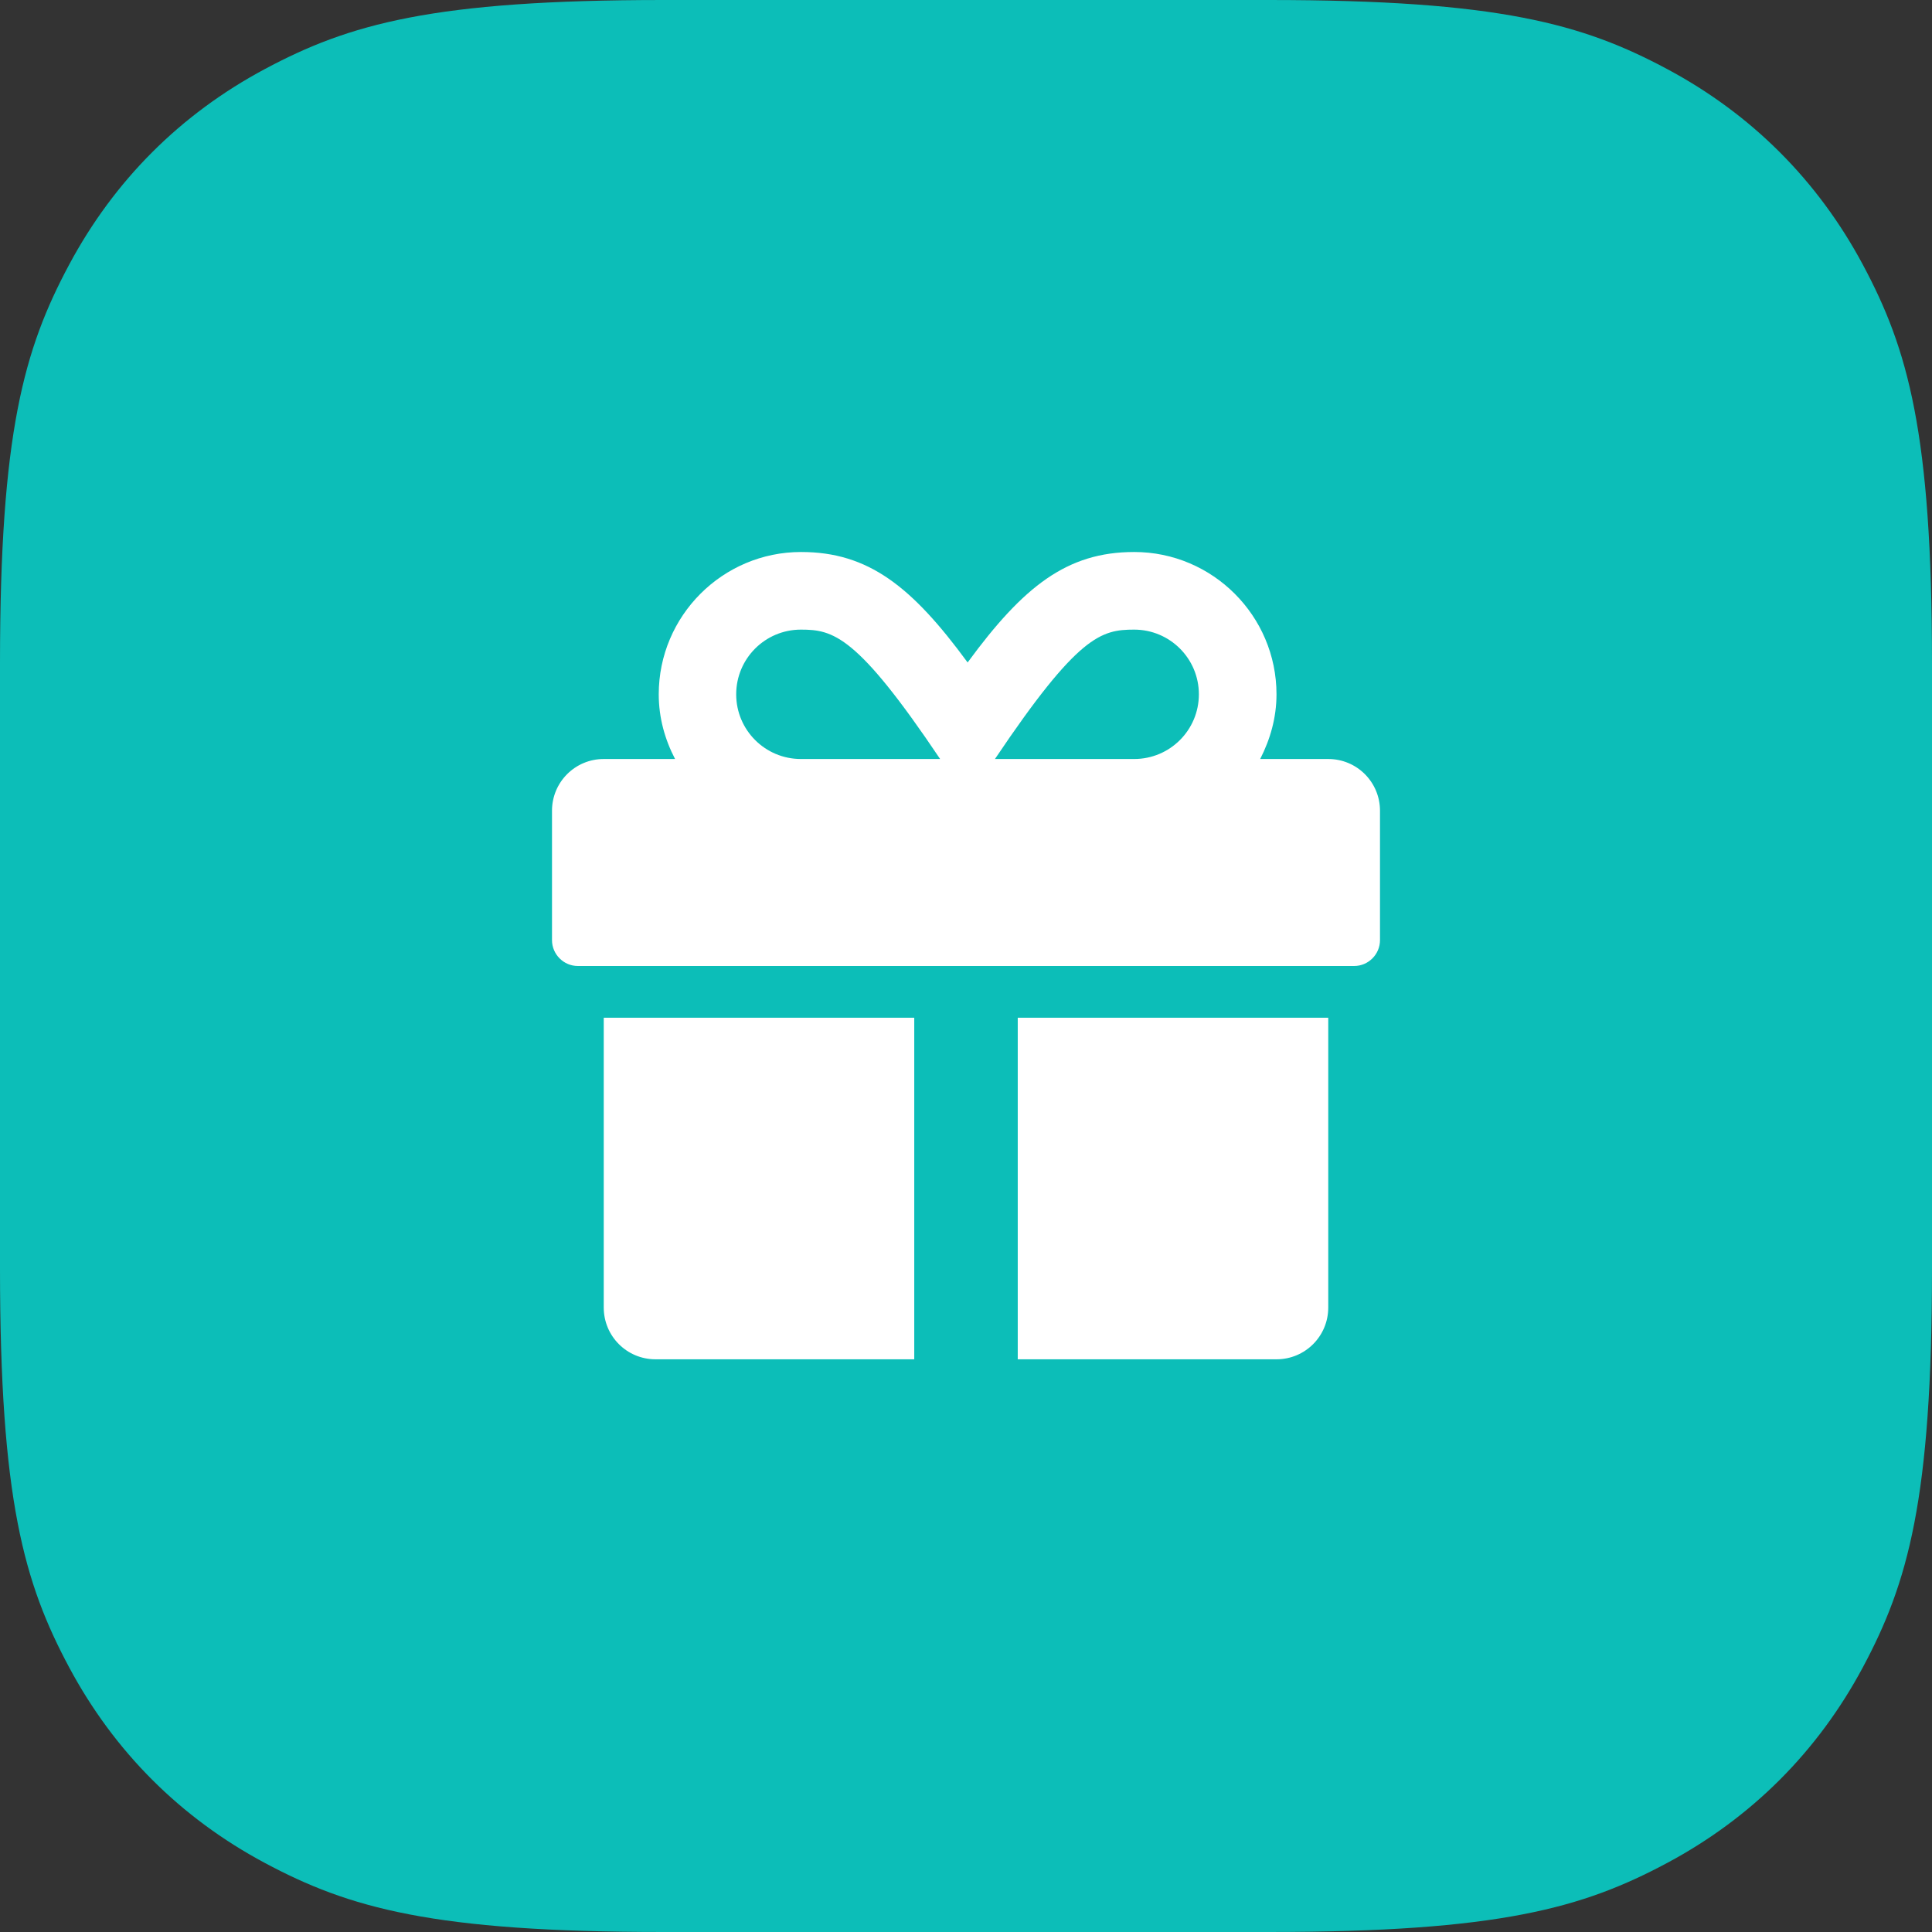
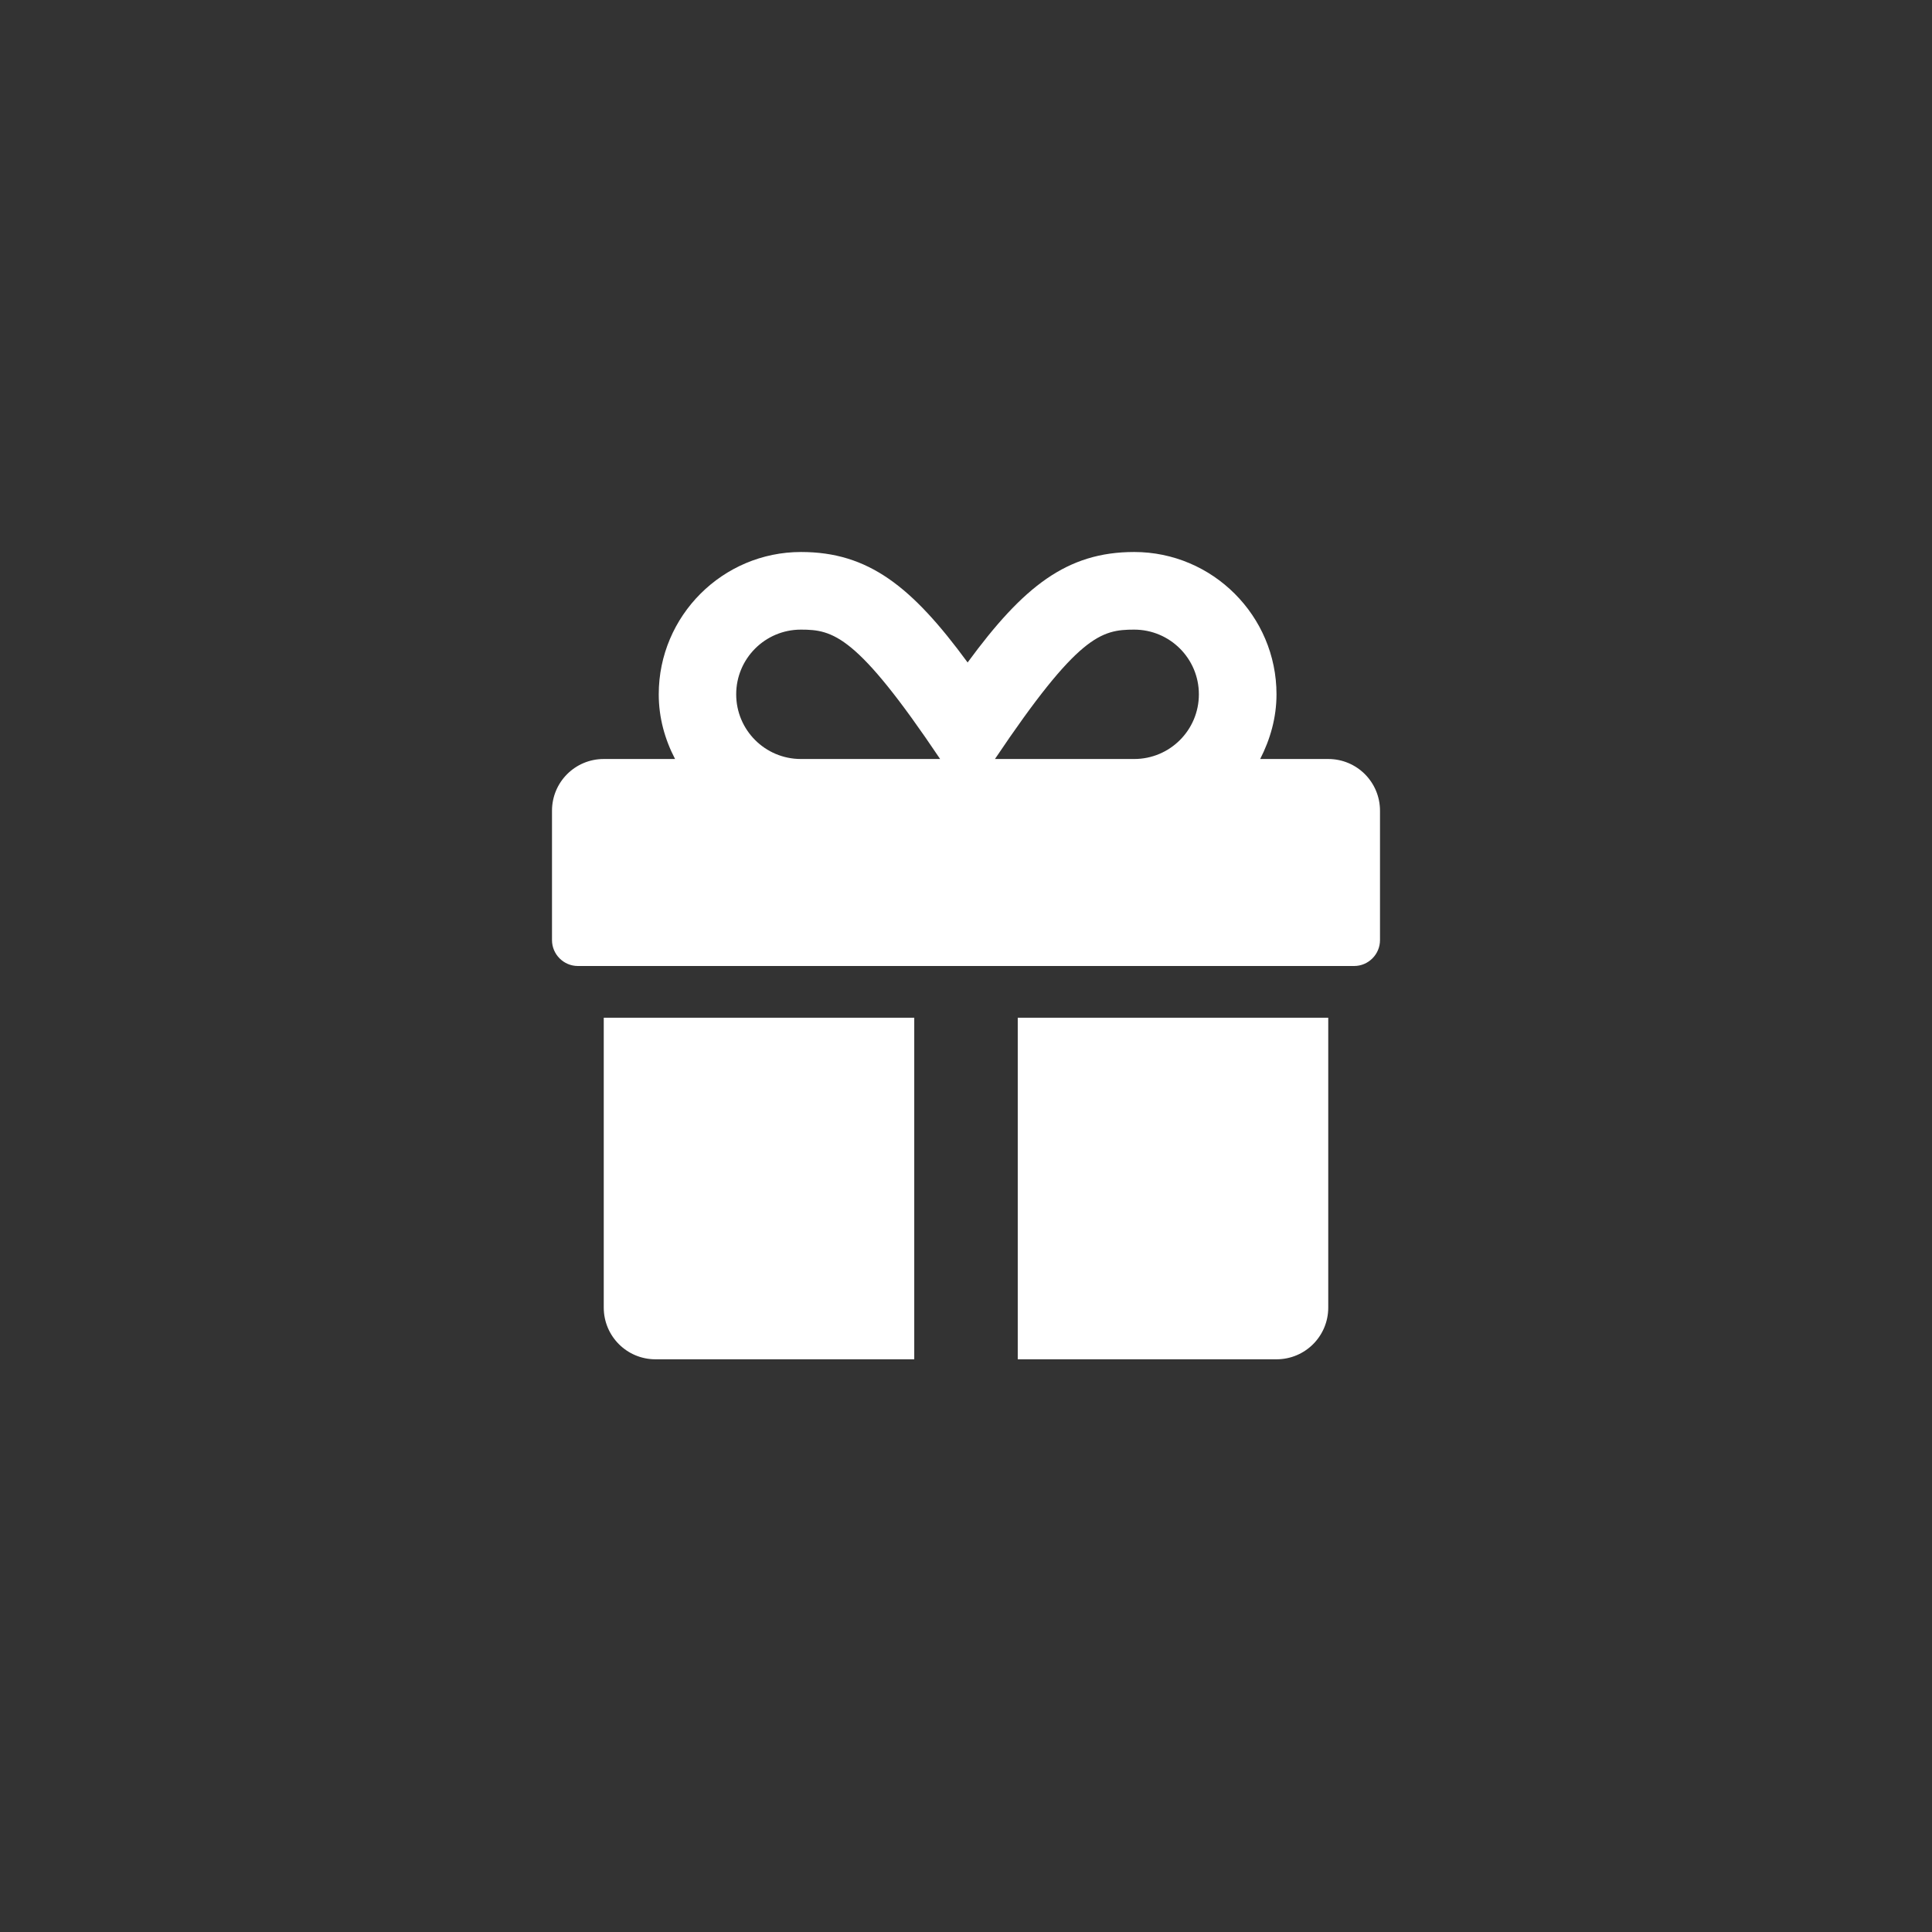
<svg xmlns="http://www.w3.org/2000/svg" width="56px" height="56px" viewBox="0 0 56 56">
  <rect x="0" y="0" width="56" height="56" fill="#333333" stroke="none" />
  <title>gifting-credits</title>
  <desc>Created with Sketch.</desc>
  <g id="Page-1" stroke="none" stroke-width="1" fill="none" fill-rule="evenodd">
    <g id="About-Us" transform="translate(-554, -5409)">
      <g id="gifting-credits" transform="translate(554, 5409)">
-         <path d="M19.229,-7.76880231e-16 L36.771,7.76880231e-16 C43.457,-4.51389787e-16 45.882,0.696 48.326,2.003 C50.771,3.311 52.689,5.229 53.997,7.674 C55.304,10.118 56,12.543 56,19.229 L56,36.771 C56,43.457 55.304,45.882 53.997,48.326 C52.689,50.771 50.771,52.689 48.326,53.997 C45.882,55.304 43.457,56 36.771,56 L19.229,56 C12.543,56 10.118,55.304 7.674,53.997 C5.229,52.689 3.311,50.771 2.003,48.326 C0.696,45.882 3.00926524e-16,43.457 -5.17920154e-16,36.771 L5.17920154e-16,19.229 C-3.00926524e-16,12.543 0.696,10.118 2.003,7.674 C3.311,5.229 5.229,3.311 7.674,2.003 C10.118,0.696 12.543,4.51389787e-16 19.229,-7.76880231e-16 Z" id="Rectangle" fill="#0CBEB8" />
        <g id="symbols/icons/gift" transform="translate(16, 16)" fill="#FFFFFF">
          <path d="M1.5,21.9 C1.5,22.73 2.17,23.4 3,23.4 L10.5,23.4 L10.5,13.5 L1.5,13.5 L1.5,21.9 Z M22.5,6 L20.527,6 C20.817,5.433 21,4.805 21,4.125 C21,1.852 19.148,0 16.875,0 C14.925,0 13.664,0.998 12.047,3.202 C10.43,0.998 9.169,0 7.219,0 C4.945,0 3.094,1.852 3.094,4.125 C3.094,4.805 3.272,5.433 3.567,6 L1.5,6 C0.67,6 0,6.67 0,7.5 L0,11.25 C0,11.662 0.338,12 0.75,12 L23.25,12 C23.663,12 24,11.662 24,11.25 L24,7.5 C24,6.67 23.33,6 22.5,6 Z M7.214,6 C6.178,6 5.339,5.161 5.339,4.125 C5.339,3.089 6.178,2.25 7.214,2.25 C8.147,2.25 8.836,2.405 11.25,6 L7.214,6 Z M16.875,6 L12.839,6 C15.248,2.414 15.919,2.25 16.875,2.25 C17.911,2.25 18.75,3.089 18.75,4.125 C18.75,5.161 17.911,6 16.875,6 Z M13.5,23.4 L21,23.4 C21.83,23.4 22.5,22.73 22.5,21.9 L22.5,13.5 L13.5,13.5 L13.5,23.4 Z" id="icon-gift" />
        </g>
      </g>
    </g>
  </g>
</svg>